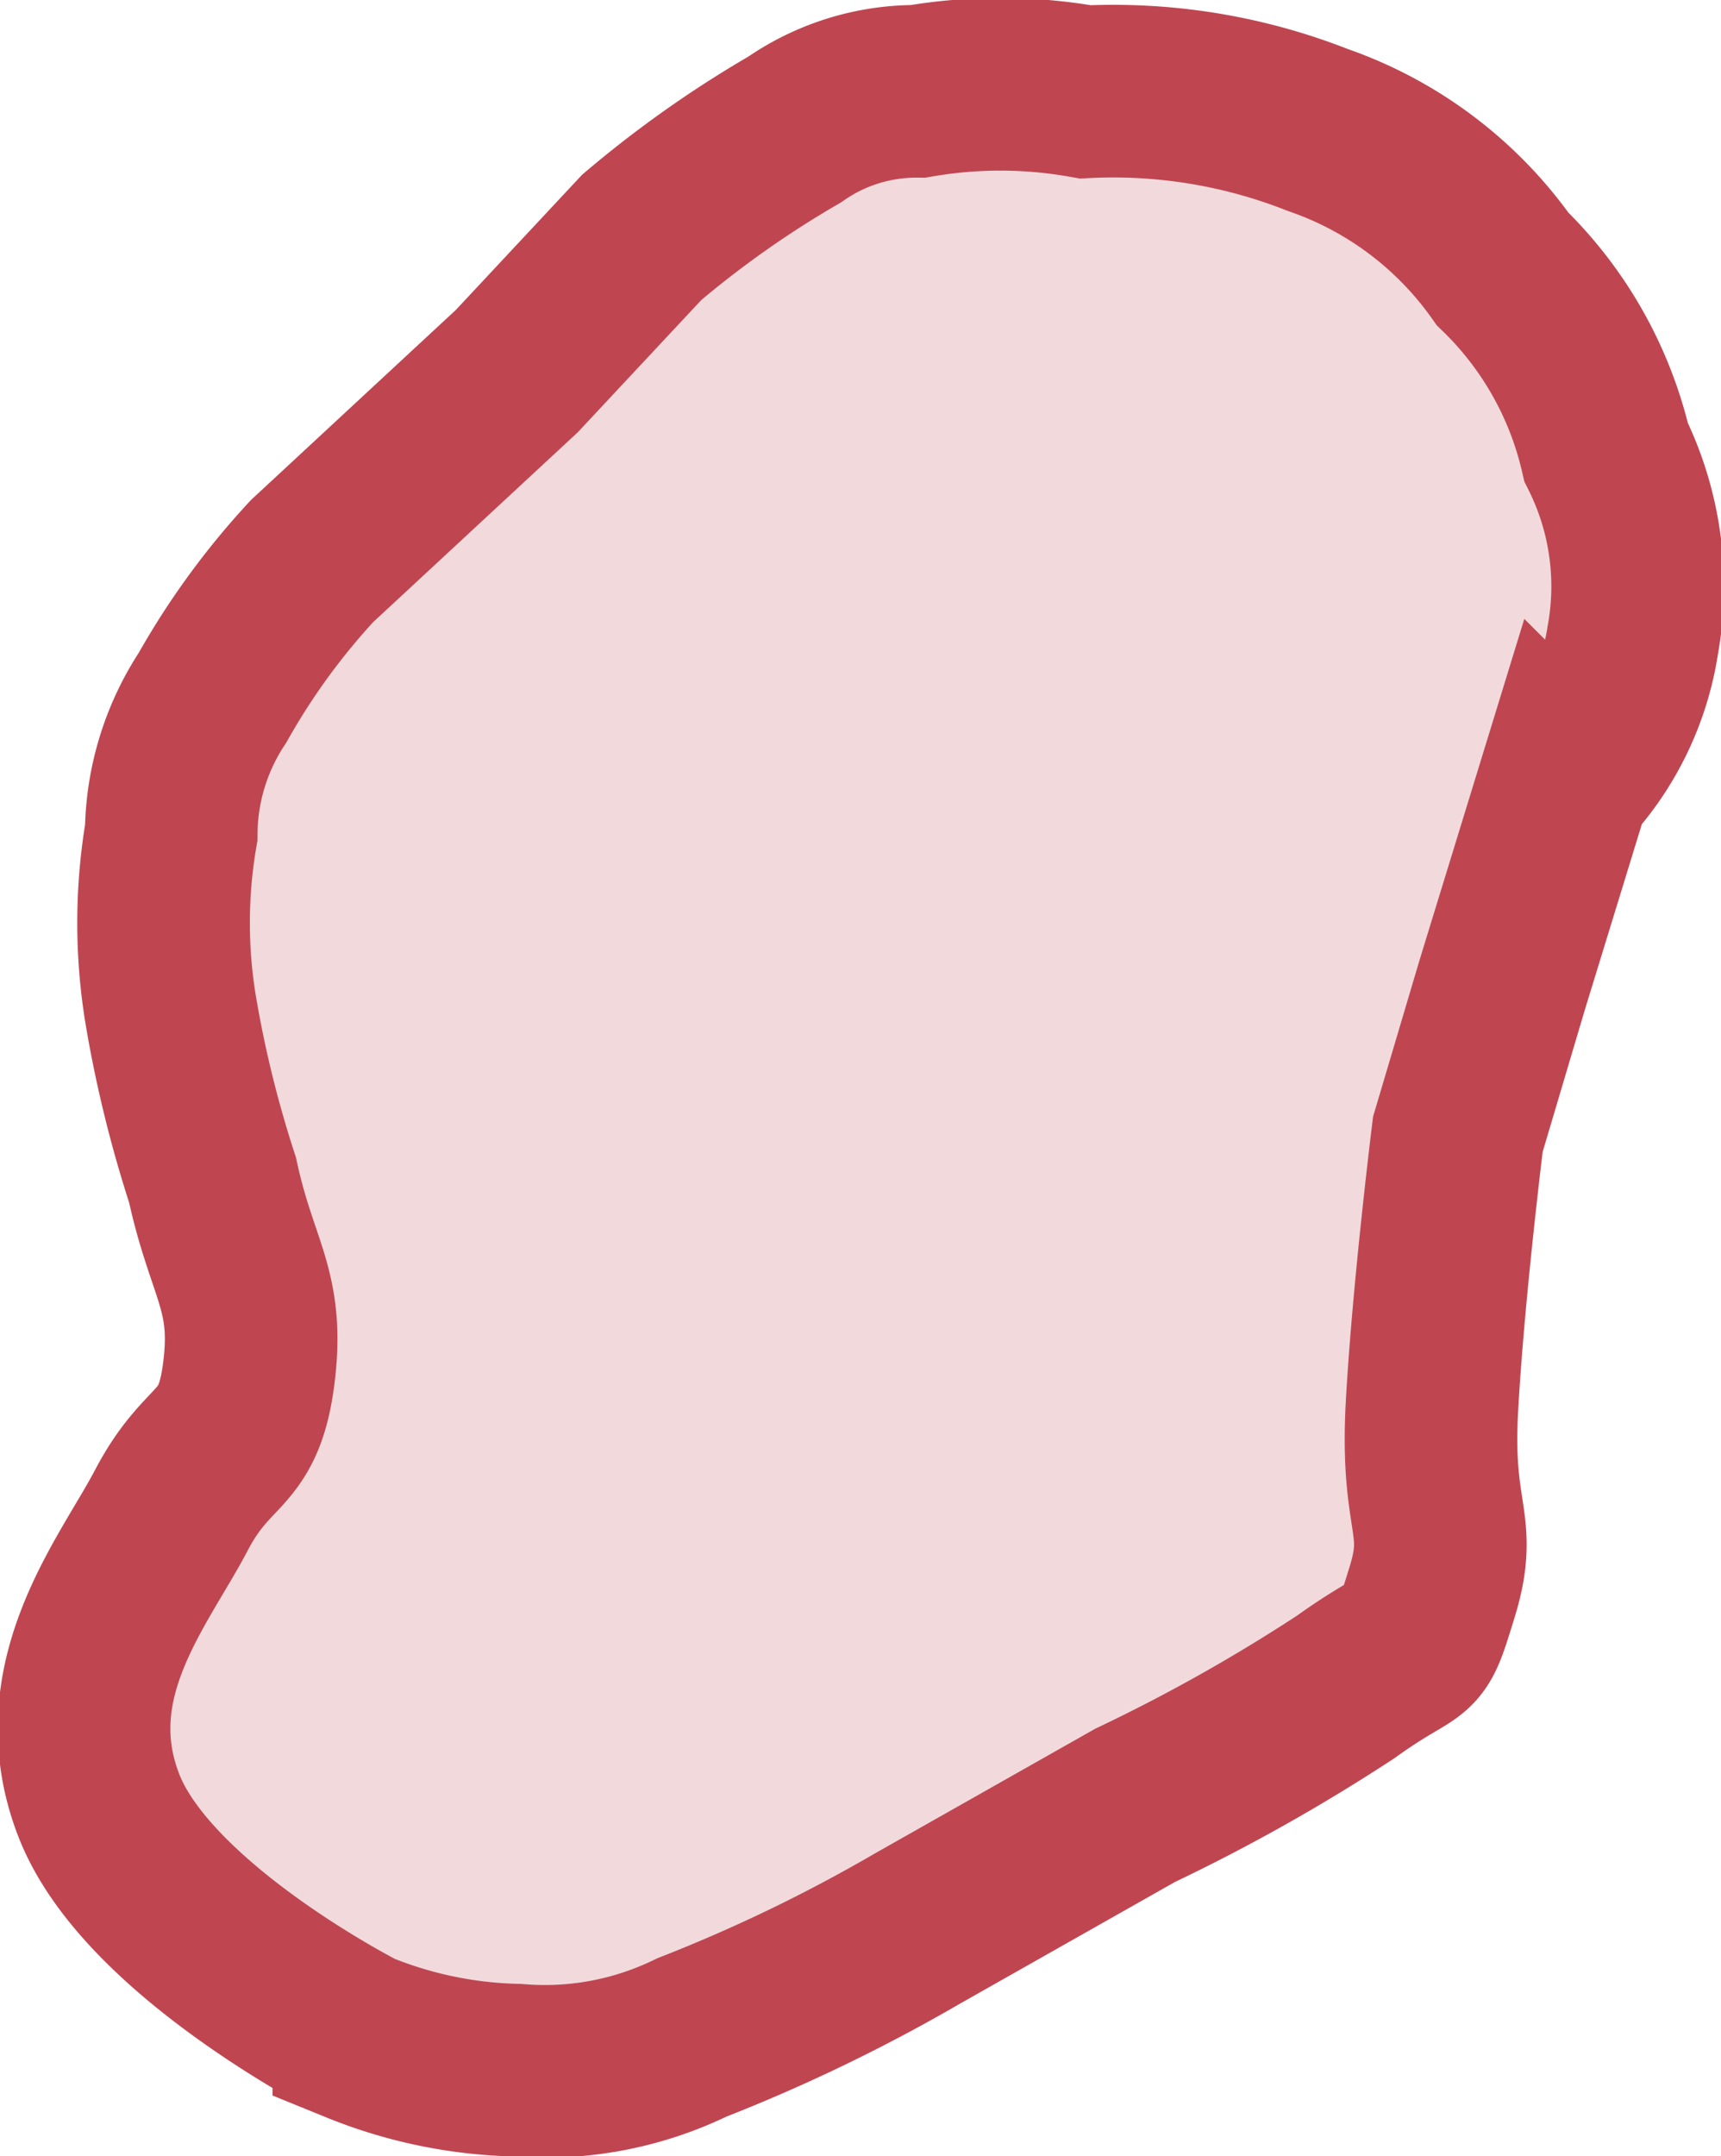
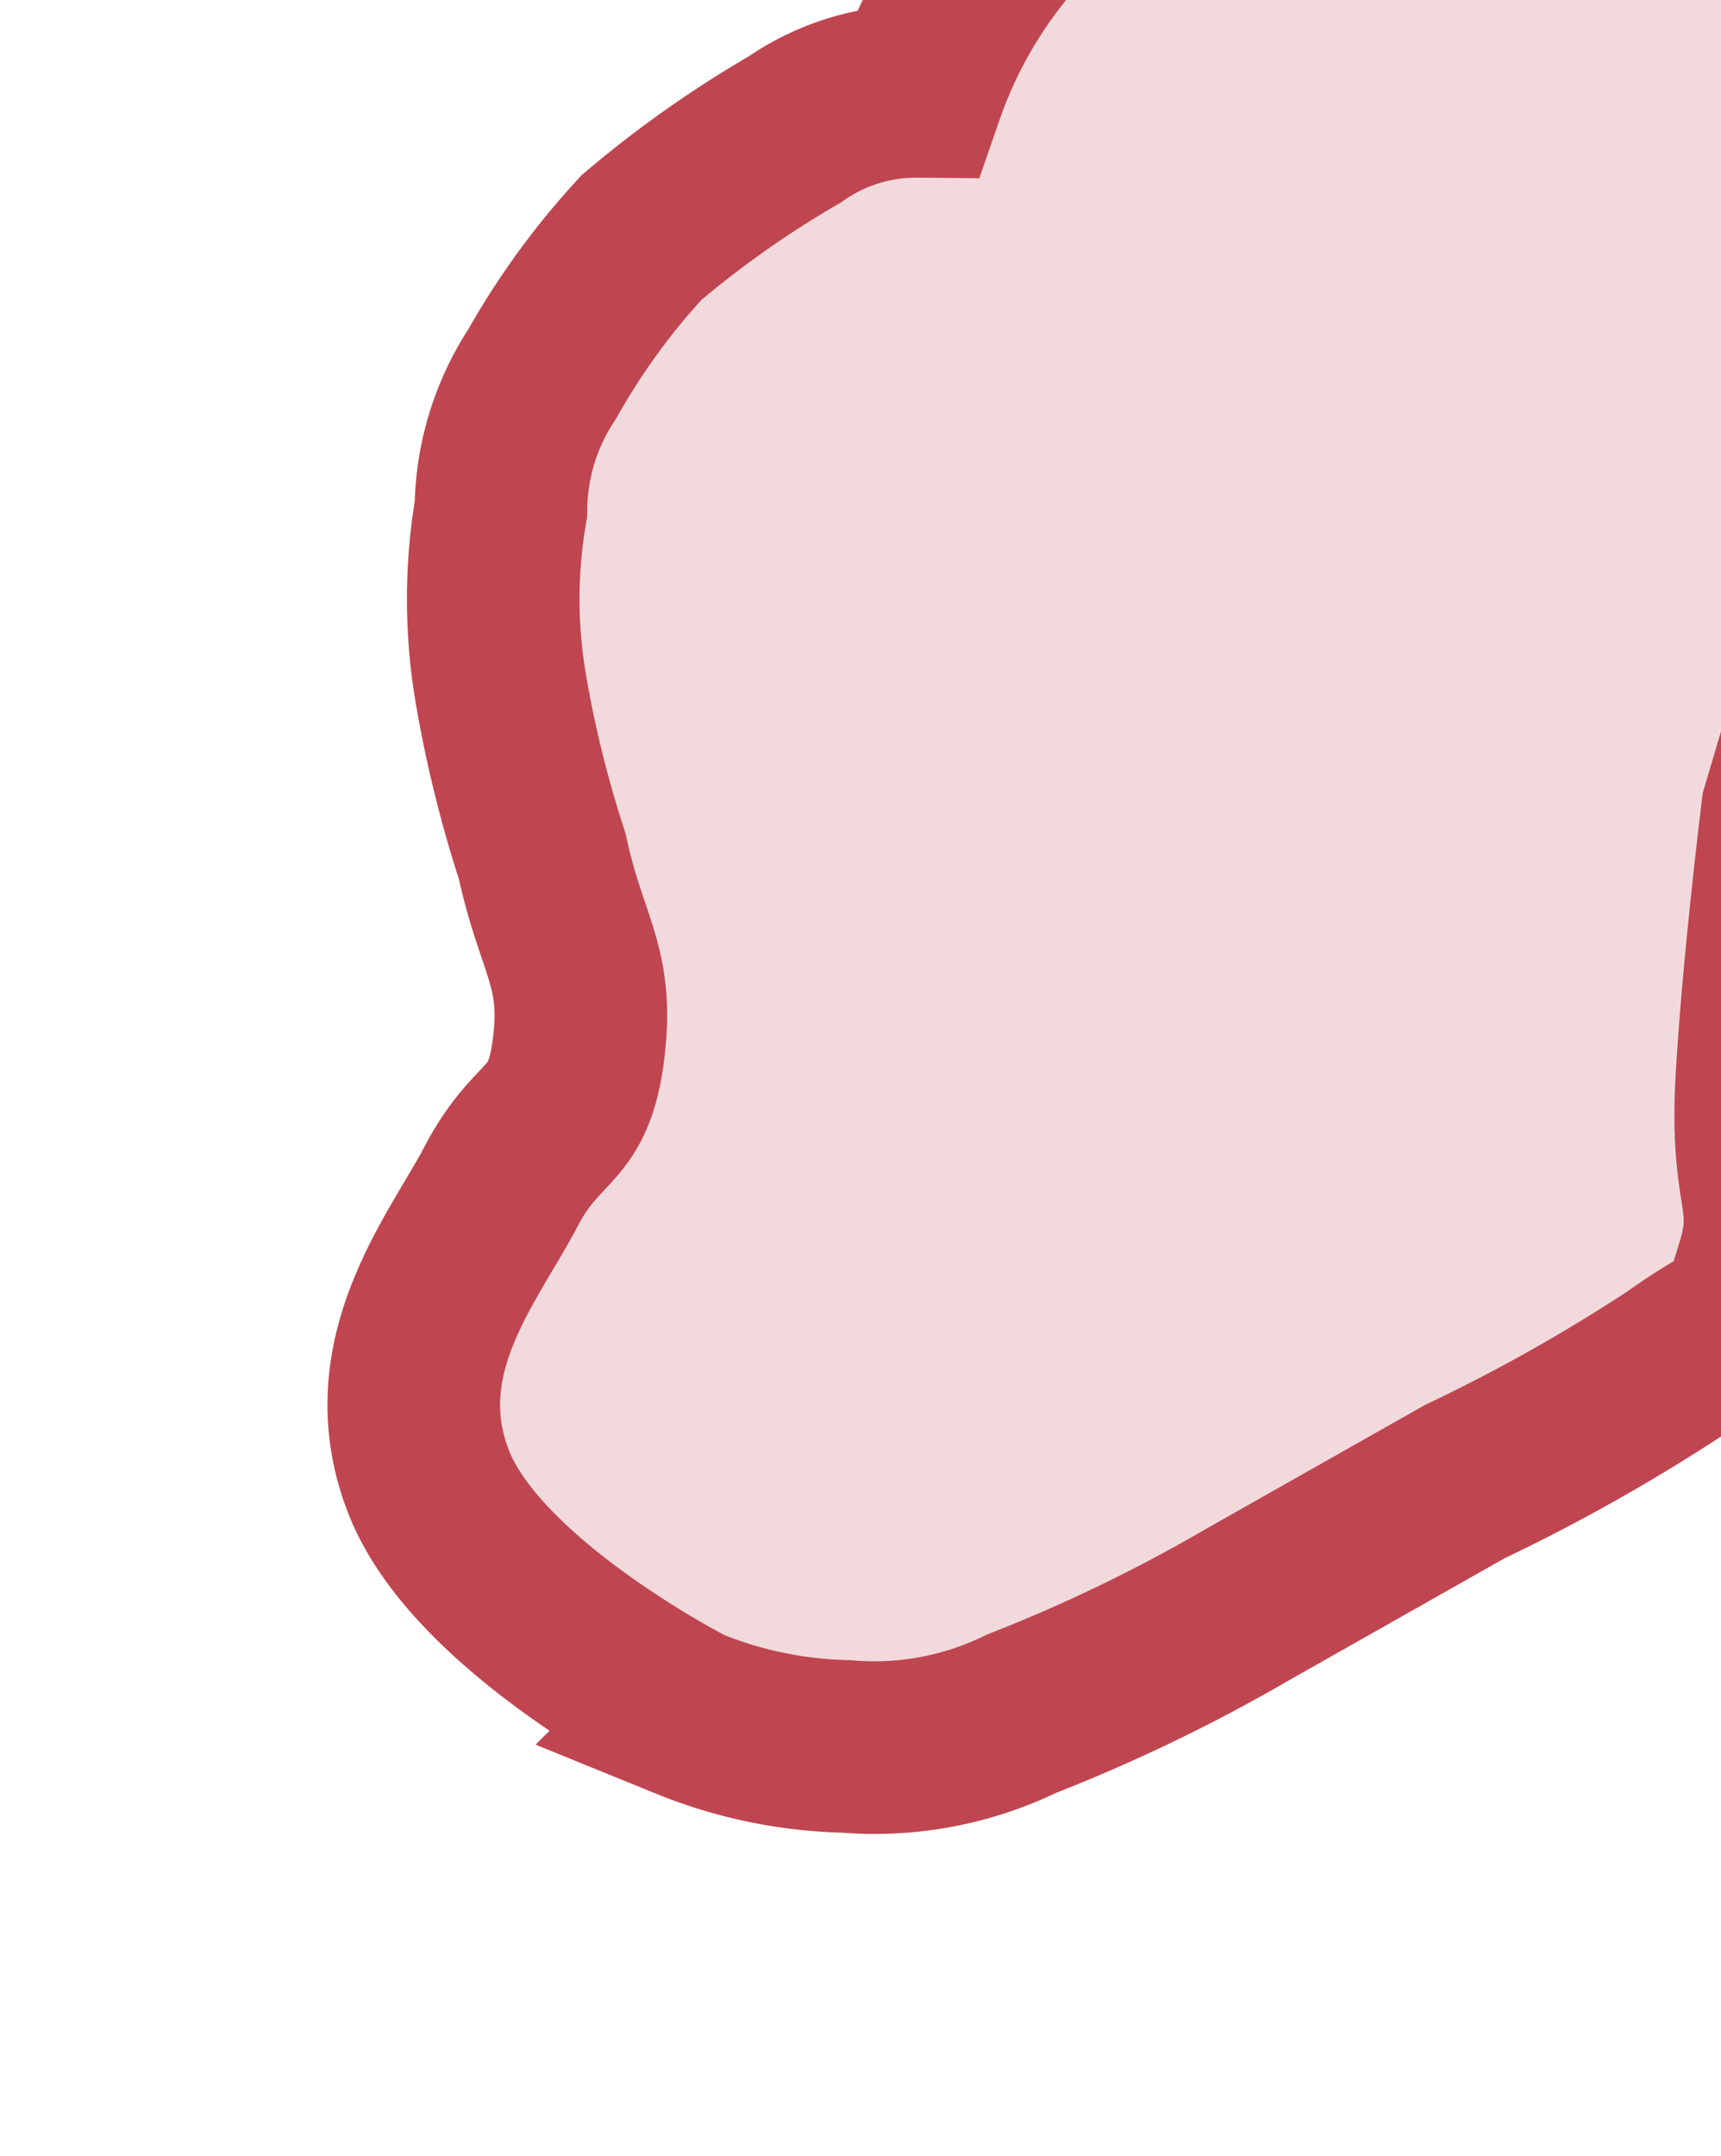
<svg xmlns="http://www.w3.org/2000/svg" width="19.941" height="24.977" viewBox="0 0 19.941 24.977">
-   <path id="cluster-5" d="M-16365.2-1643.94a2.462,2.462,0,0,0-1.43.442,12.225,12.225,0,0,0-1.772,1.249l-1.448,1.55-2.372,2.2a8.357,8.357,0,0,0-1.153,1.582,2.891,2.891,0,0,0-.479,1.565,6.186,6.186,0,0,0,0,2.088,13.694,13.694,0,0,0,.479,1.936c.225,1.041.54,1.271.421,2.227s-.464.767-.9,1.6-1.4,1.972-.839,3.416,3.013,2.688,3.013,2.688a5.153,5.153,0,0,0,1.83.379,3.89,3.89,0,0,0,2.028-.379,18.921,18.921,0,0,0,2.622-1.266l2.513-1.422a20.616,20.616,0,0,0,2.441-1.372c.859-.617.749-.282,1-1.094s-.073-.828,0-2.155.3-3.153.3-3.153l.516-1.737.722-2.351a3.09,3.09,0,0,0,.787-1.625,3.494,3.494,0,0,0-.307-2.188,4.308,4.308,0,0,0-1.2-2.123,4.366,4.366,0,0,0-2.14-1.609,6.462,6.462,0,0,0-2.694-.442A5.6,5.6,0,0,0-16365.2-1643.94Z" transform="translate(16375.838 1644.998)" fill="rgba(191,70,81,0.2)" stroke="#bf4651" stroke-width="2" />
+   <path id="cluster-5" d="M-16365.2-1643.94a2.462,2.462,0,0,0-1.43.442,12.225,12.225,0,0,0-1.772,1.249a8.357,8.357,0,0,0-1.153,1.582,2.891,2.891,0,0,0-.479,1.565,6.186,6.186,0,0,0,0,2.088,13.694,13.694,0,0,0,.479,1.936c.225,1.041.54,1.271.421,2.227s-.464.767-.9,1.6-1.4,1.972-.839,3.416,3.013,2.688,3.013,2.688a5.153,5.153,0,0,0,1.83.379,3.89,3.89,0,0,0,2.028-.379,18.921,18.921,0,0,0,2.622-1.266l2.513-1.422a20.616,20.616,0,0,0,2.441-1.372c.859-.617.749-.282,1-1.094s-.073-.828,0-2.155.3-3.153.3-3.153l.516-1.737.722-2.351a3.09,3.09,0,0,0,.787-1.625,3.494,3.494,0,0,0-.307-2.188,4.308,4.308,0,0,0-1.2-2.123,4.366,4.366,0,0,0-2.14-1.609,6.462,6.462,0,0,0-2.694-.442A5.6,5.6,0,0,0-16365.2-1643.94Z" transform="translate(16375.838 1644.998)" fill="rgba(191,70,81,0.2)" stroke="#bf4651" stroke-width="2" />
</svg>